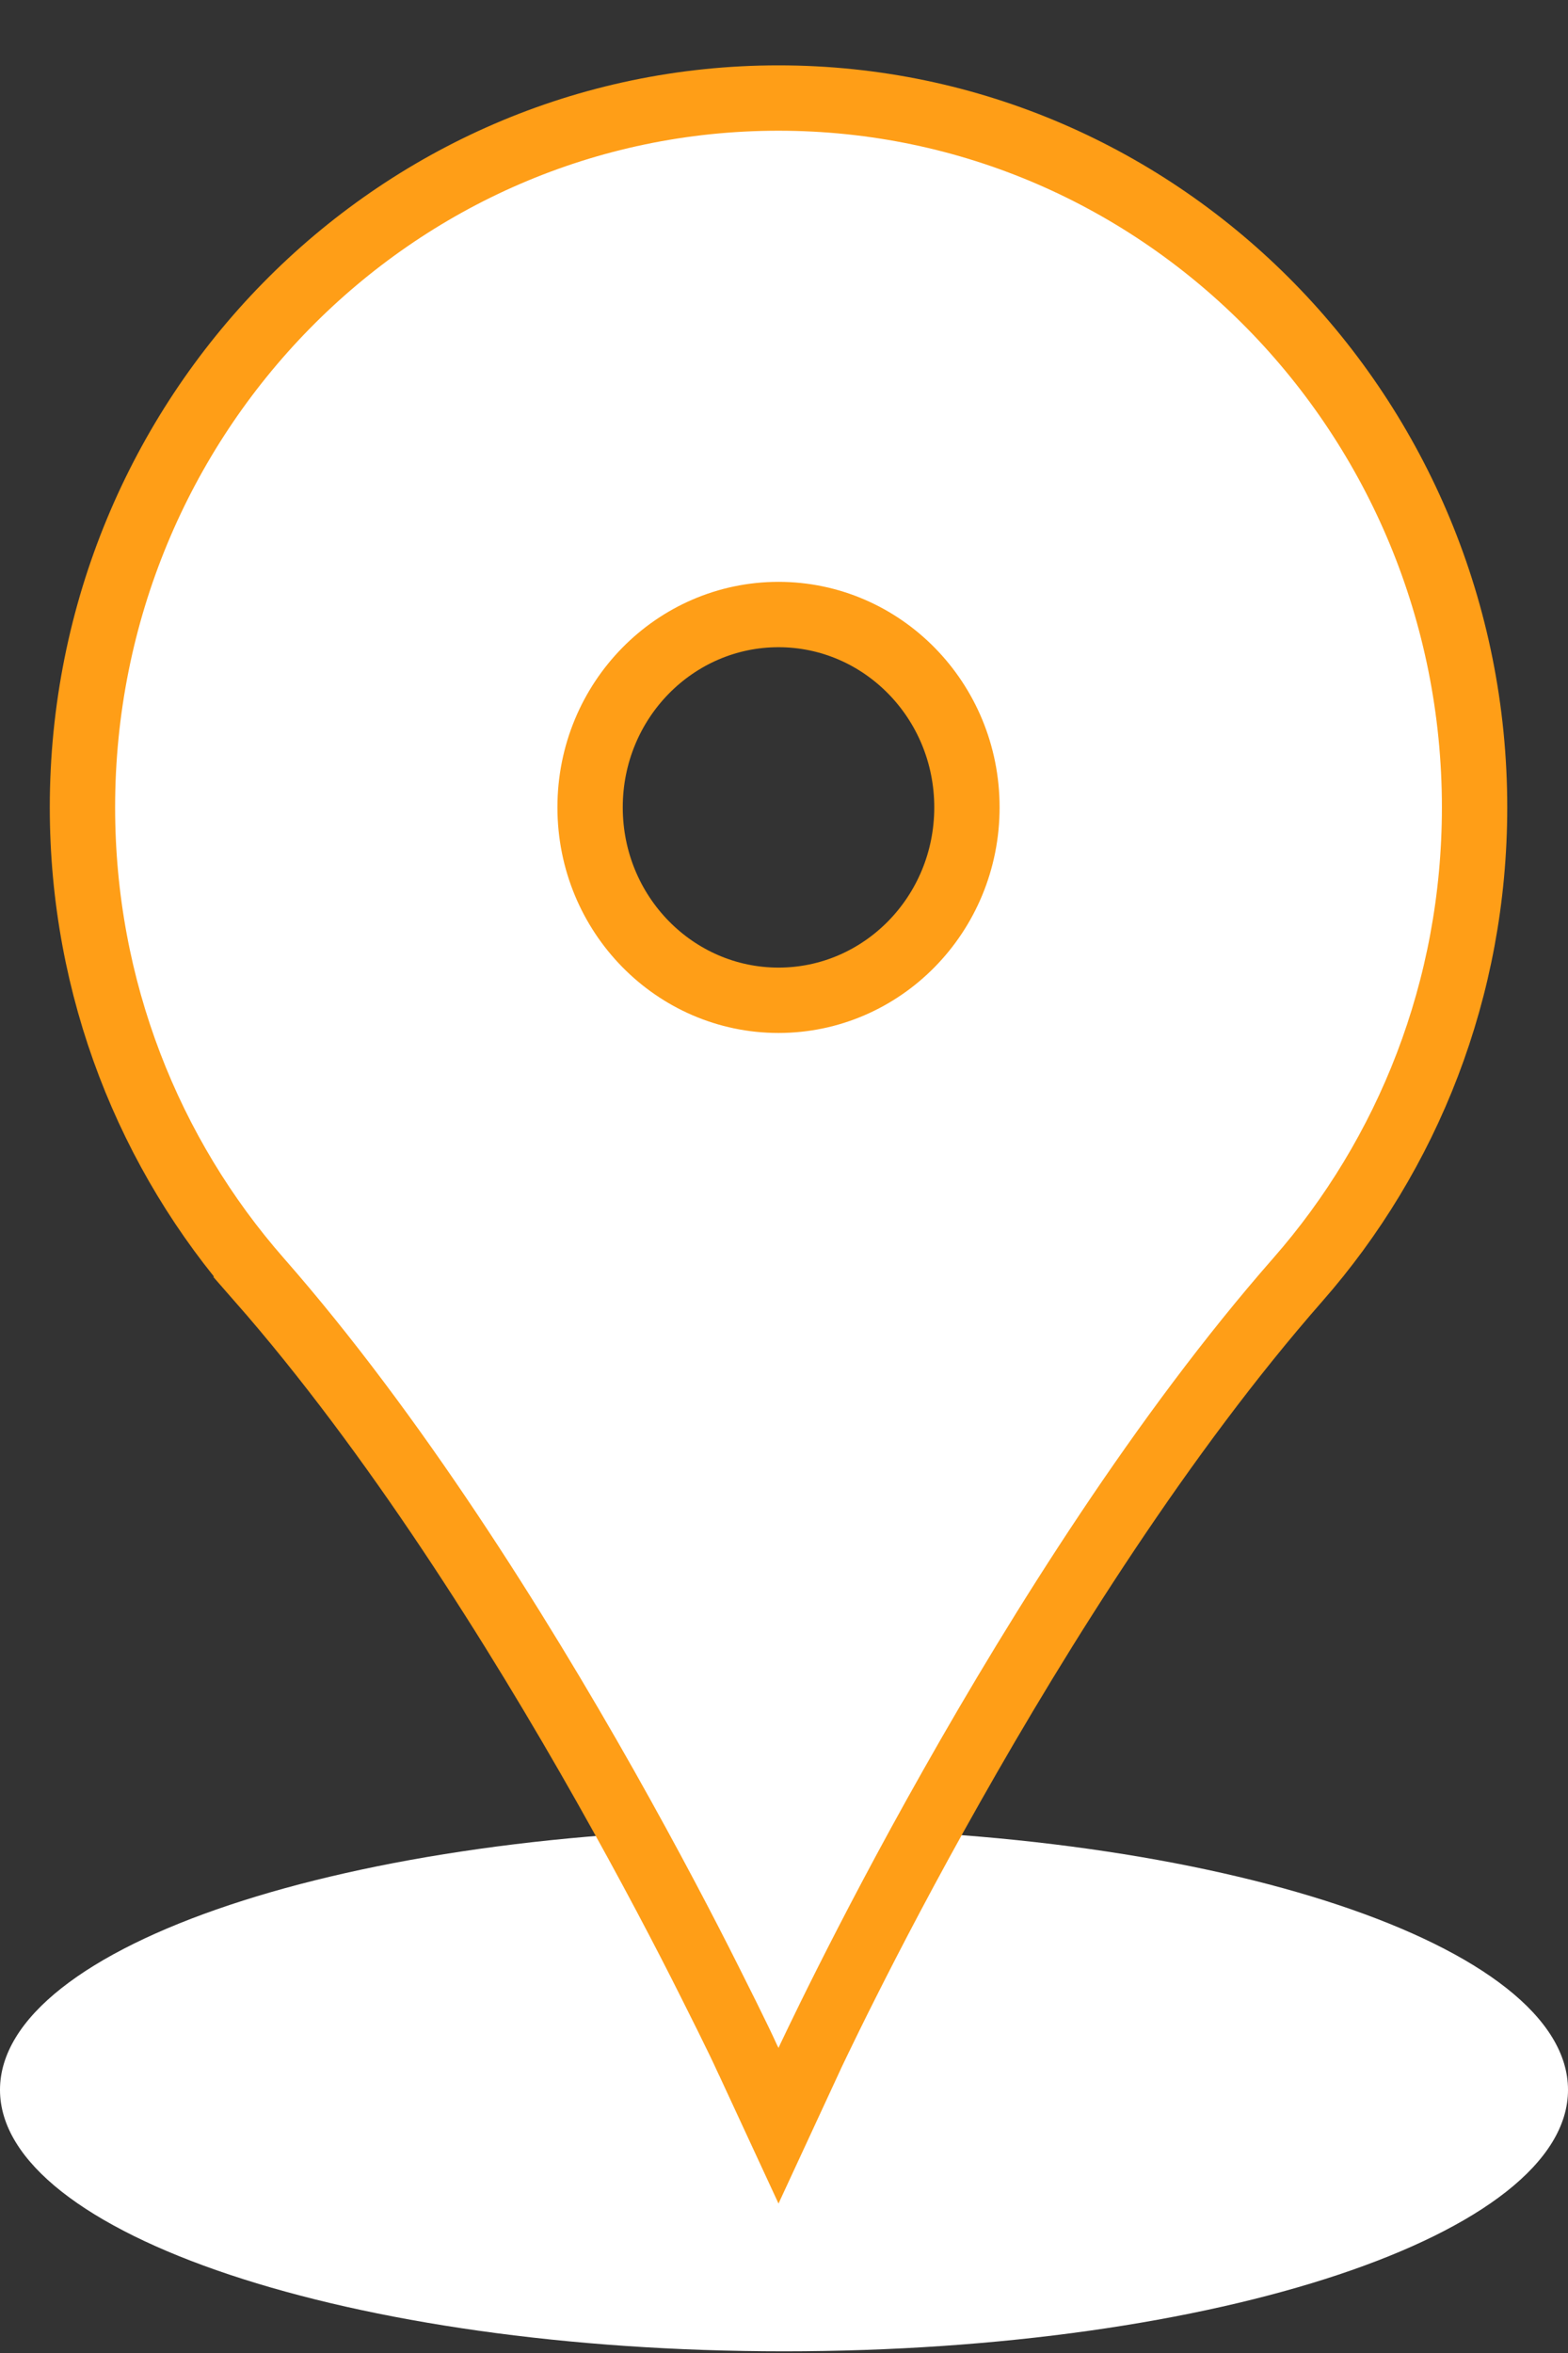
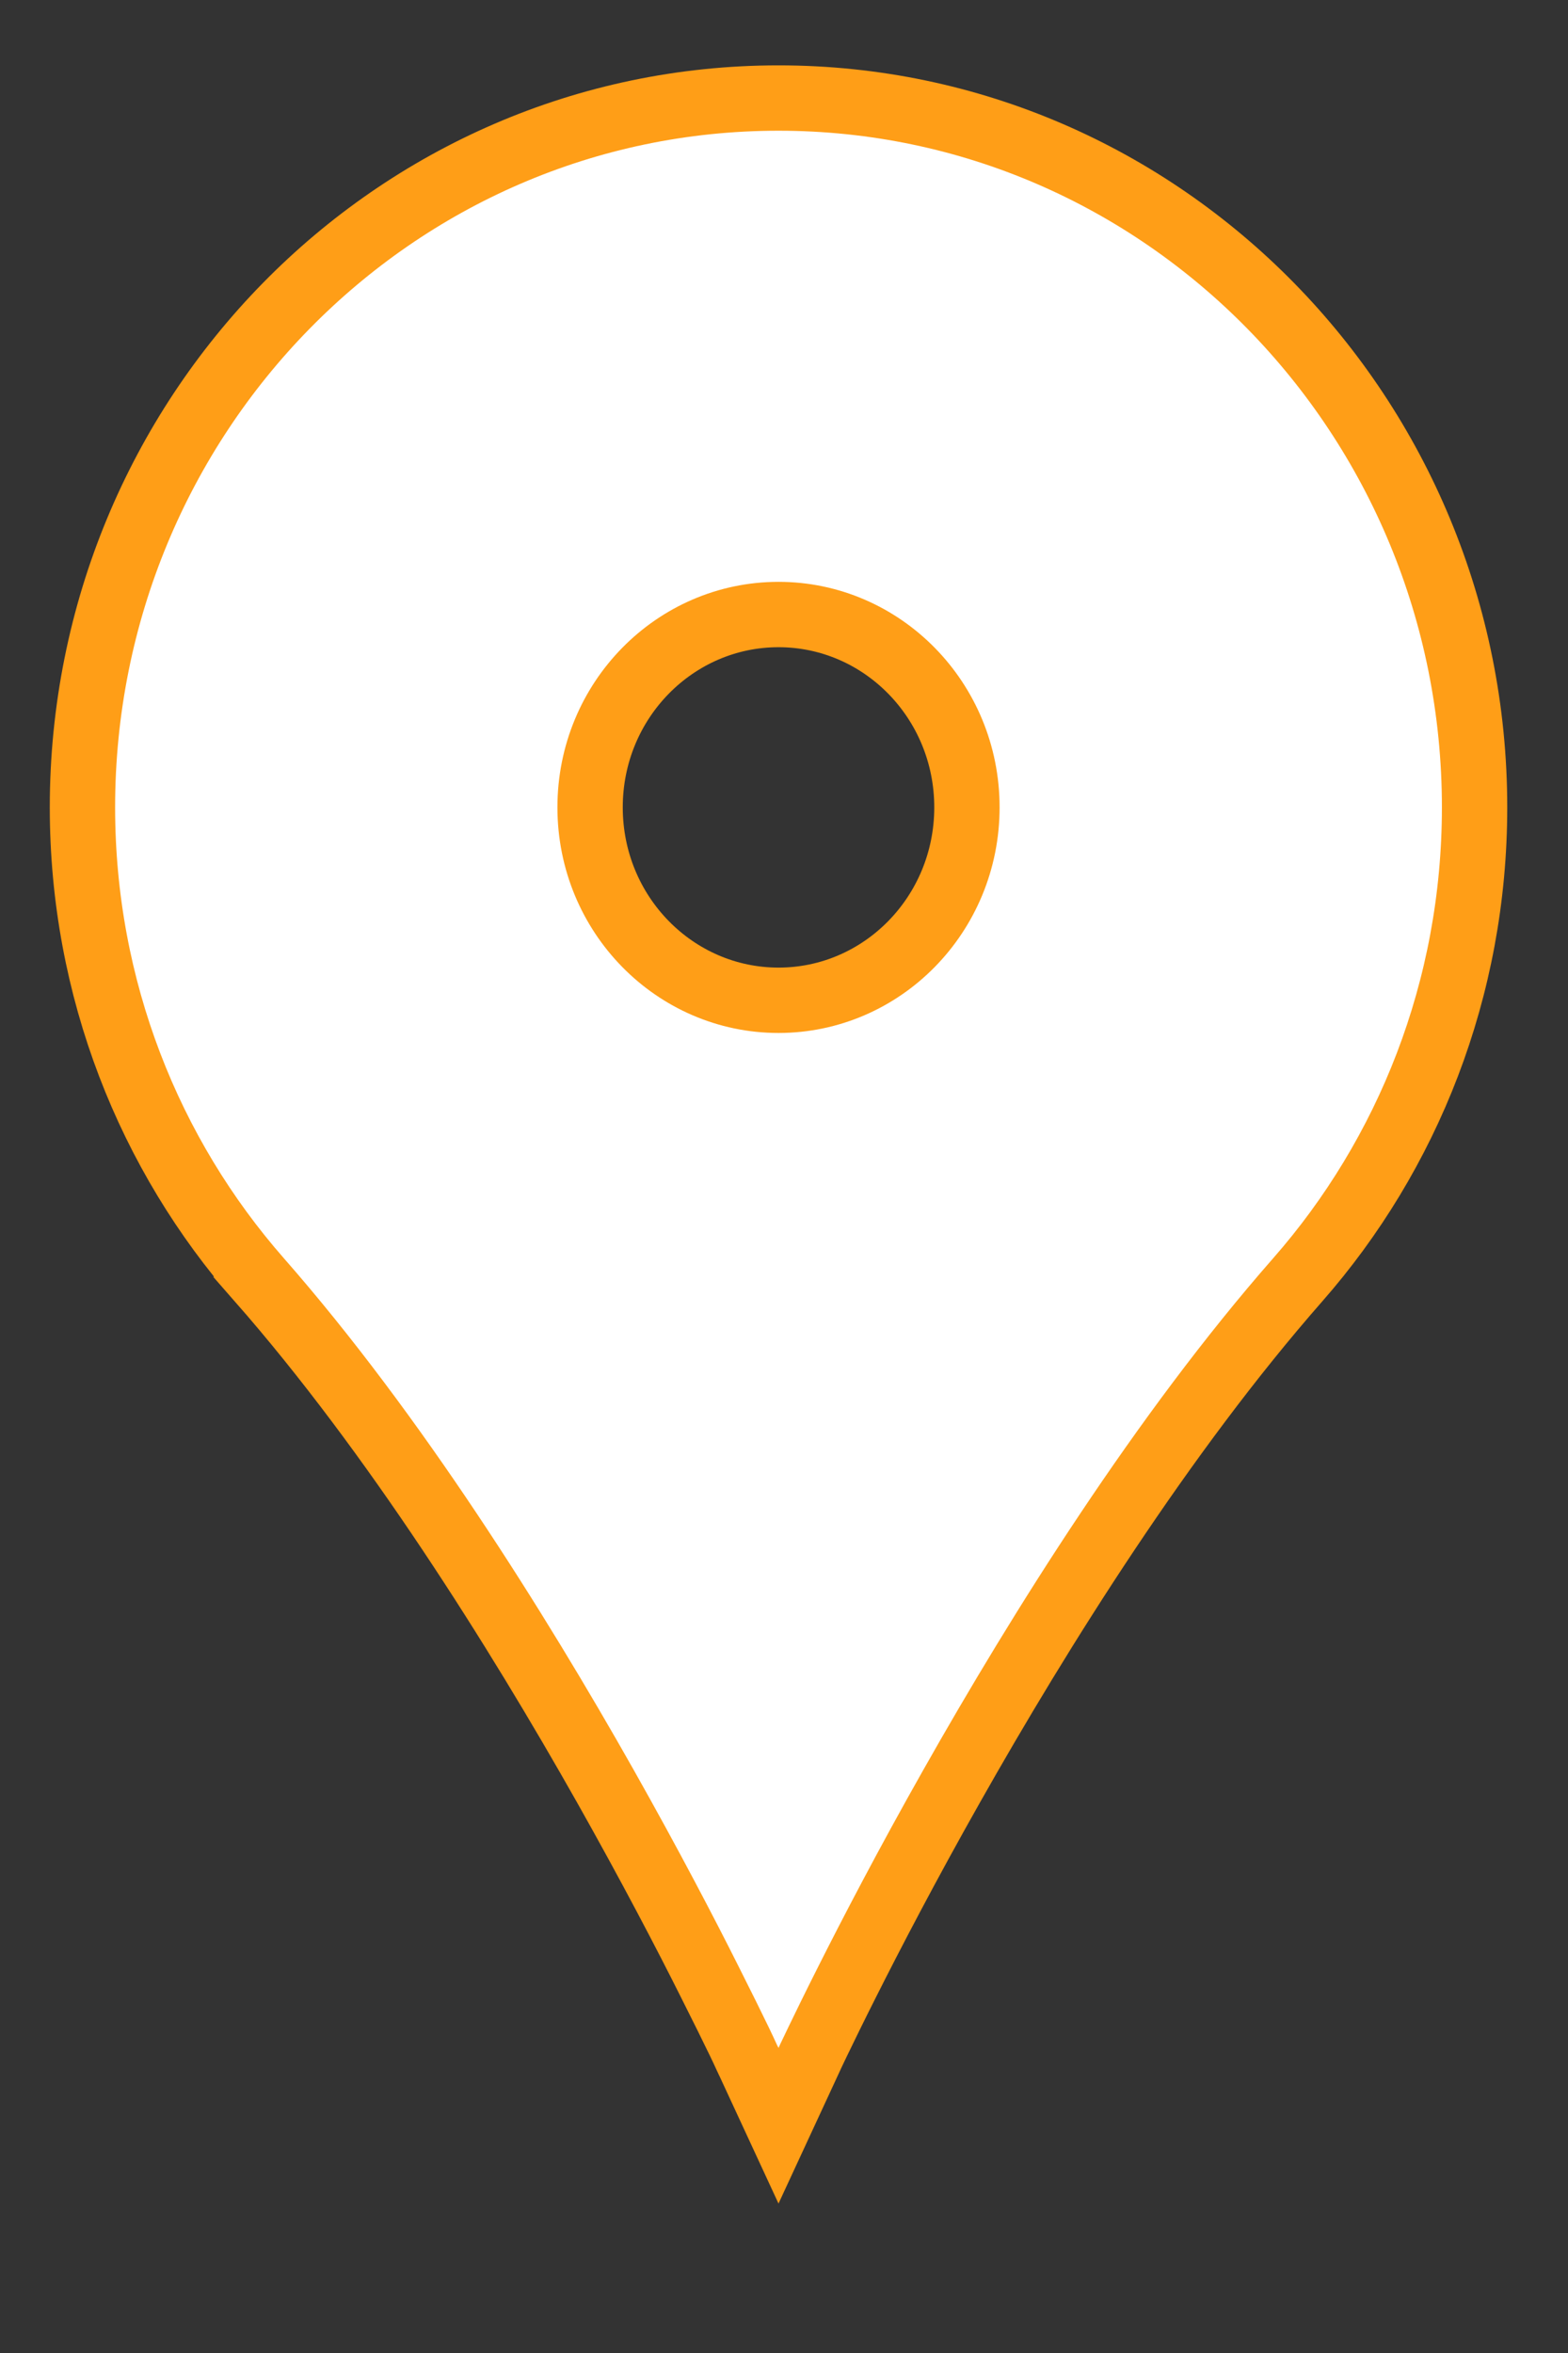
<svg xmlns="http://www.w3.org/2000/svg" width="12" height="18" viewBox="0 0 12 18" fill="none">
  <rect x="0" y="0" width="12" height="18" fill="#333333" stroke="none" />
-   <path d="M12 15.987C12 17.091 9.314 17.987 6 17.987C2.686 17.987 -1.46023e-05 17.091 -1.46023e-05 15.987C-1.46023e-05 14.882 2.686 13.987 6 13.987C9.314 13.987 12 14.882 12 15.987Z" fill="white" />
  <path d="M5.731 15.772L5.731 15.772L5.958 16.262L6.185 15.772L6.185 15.772L6.185 15.772L6.185 15.771L6.186 15.769L6.189 15.762L6.203 15.732C6.216 15.705 6.235 15.665 6.26 15.613C6.31 15.51 6.383 15.359 6.478 15.171C6.668 14.793 6.943 14.265 7.283 13.664C7.965 12.457 8.901 10.965 9.93 9.792C10.773 8.832 11.285 7.565 11.285 6.176C11.285 3.184 8.904 0.75 5.958 0.75C3.011 0.75 0.631 3.184 0.631 6.176C0.631 7.565 1.143 8.832 1.986 9.792L2.146 9.652L1.986 9.792C3.015 10.965 3.951 12.457 4.633 13.664C4.972 14.265 5.248 14.793 5.437 15.171C5.532 15.359 5.606 15.51 5.656 15.613C5.681 15.665 5.7 15.705 5.712 15.732L5.726 15.762L5.73 15.769L5.731 15.771L5.731 15.772L5.731 15.772ZM7.4 6.176C7.4 6.996 6.75 7.652 5.958 7.652C5.166 7.652 4.516 6.996 4.516 6.176C4.516 5.357 5.166 4.701 5.958 4.701C6.75 4.701 7.4 5.357 7.4 6.176Z" fill="white" stroke="#FF9E17" stroke-width="0.5" />
</svg>